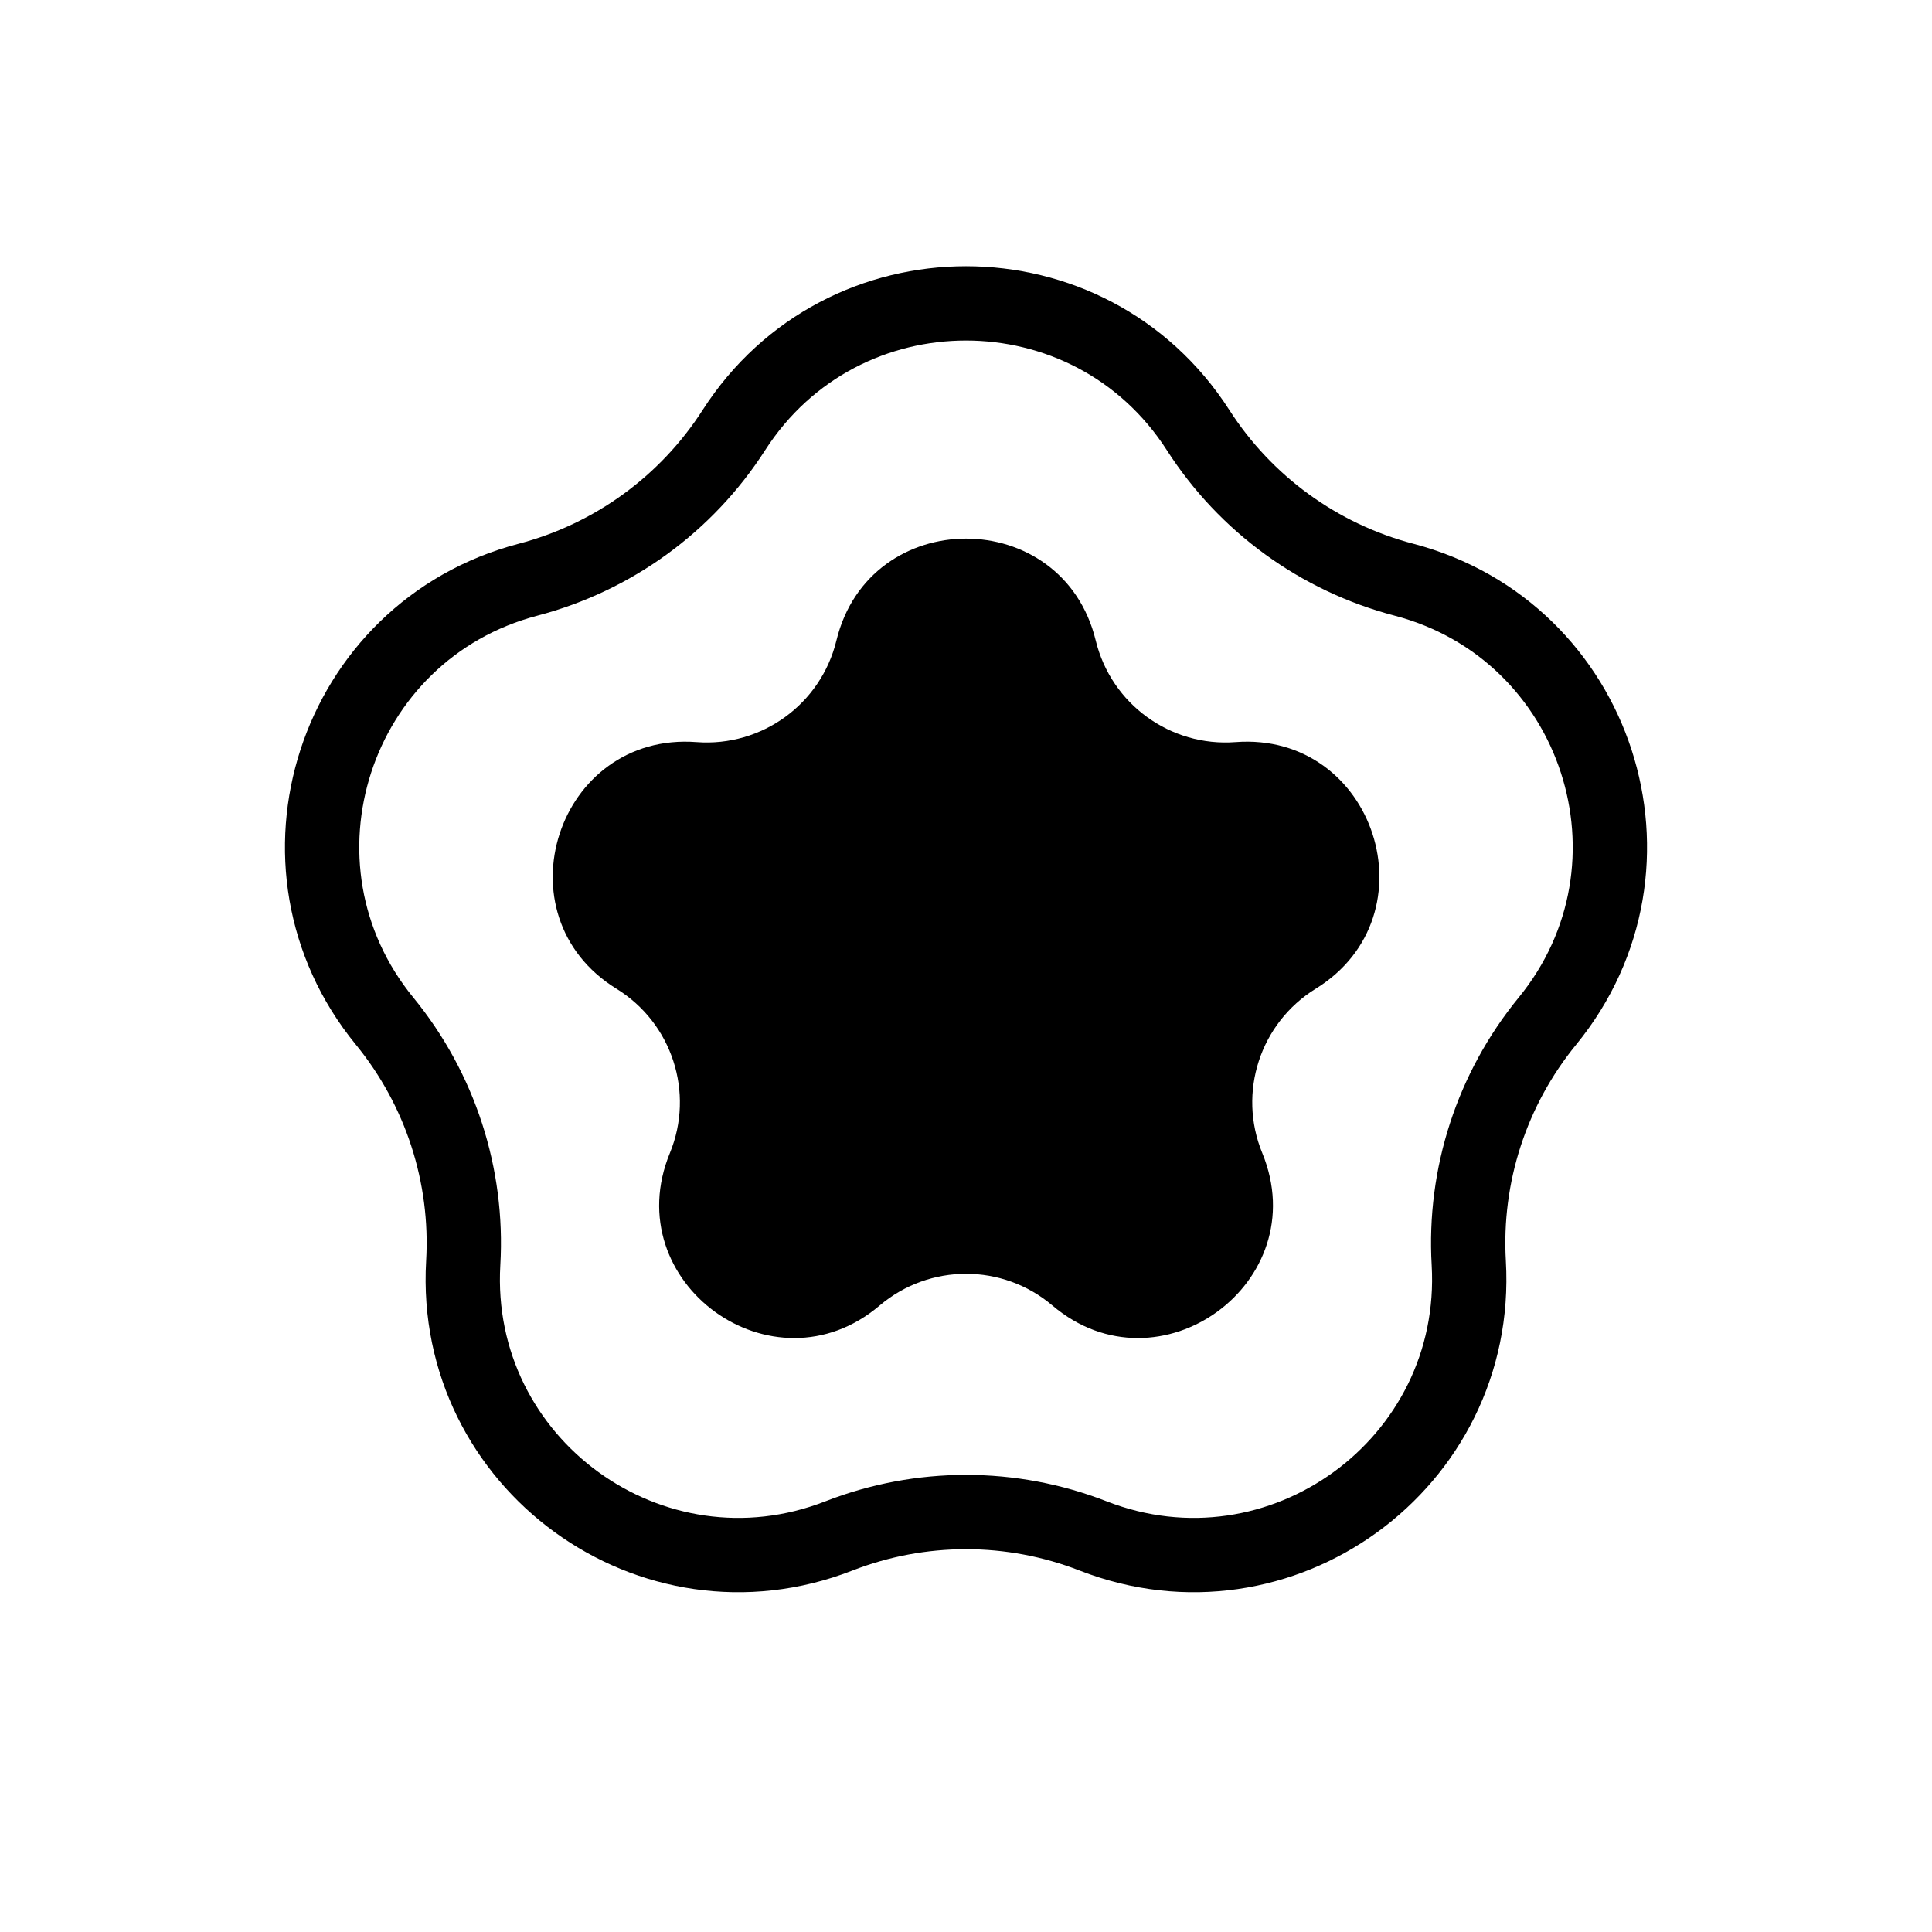
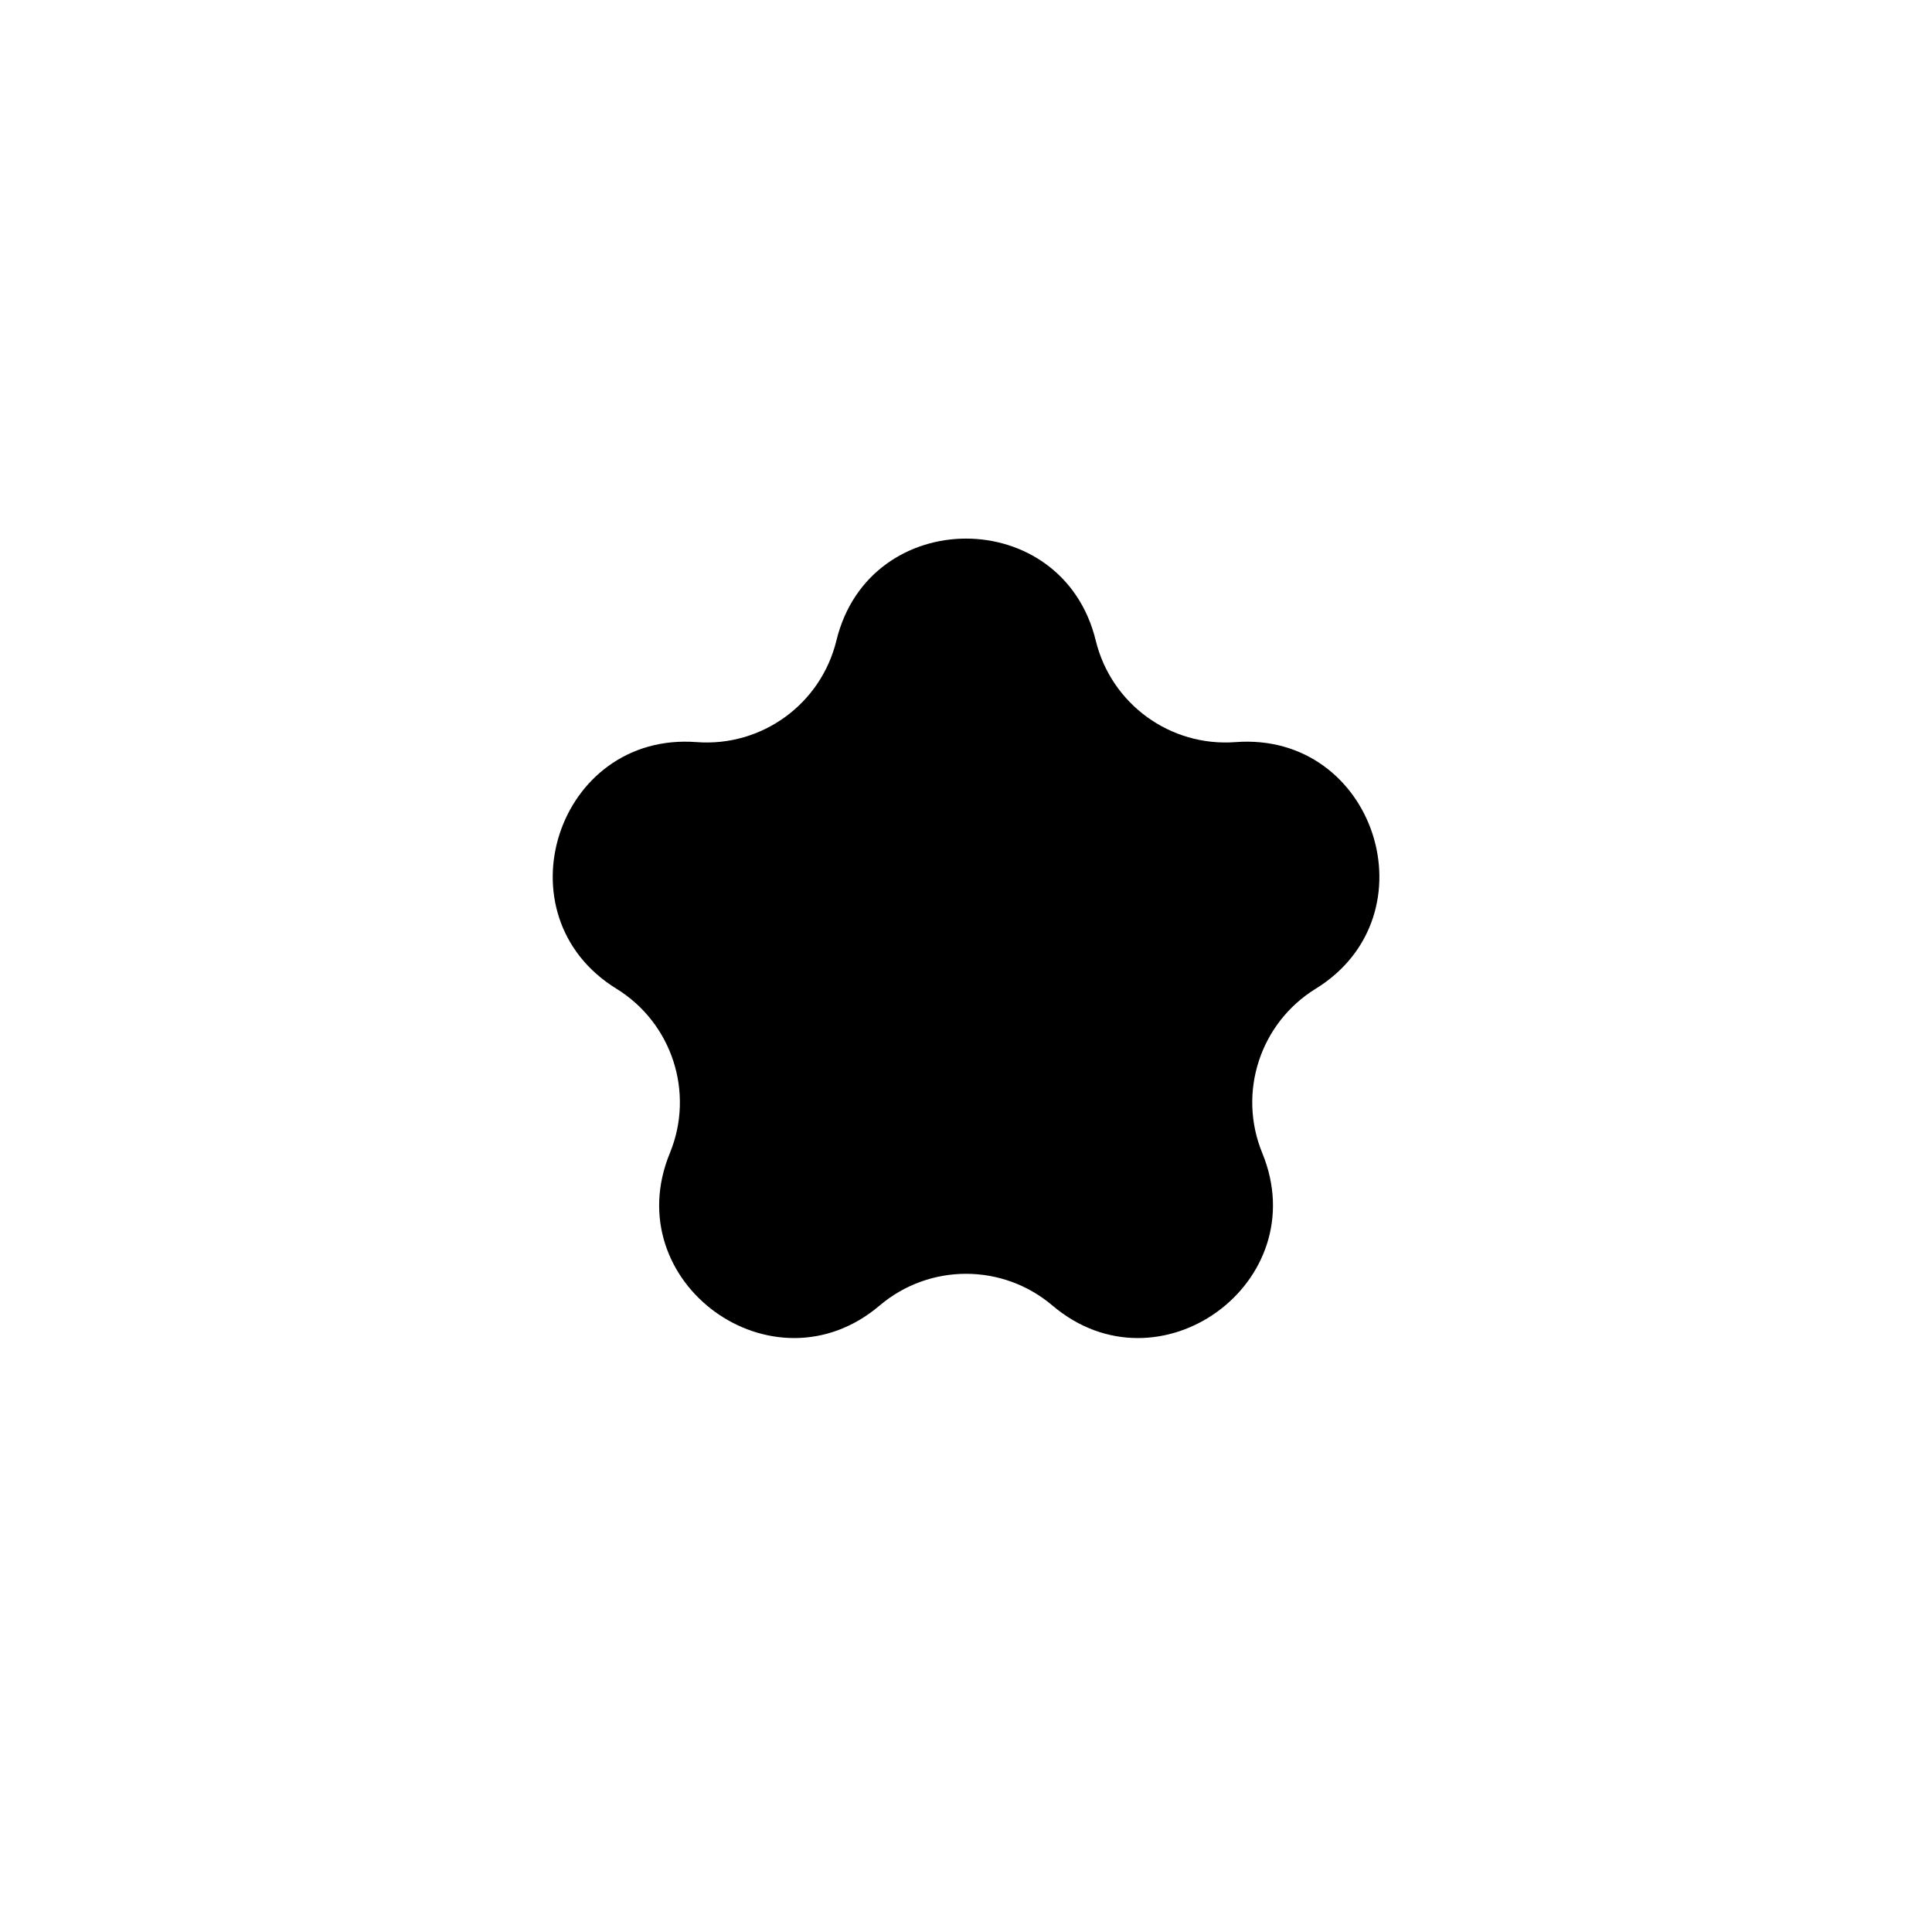
<svg xmlns="http://www.w3.org/2000/svg" width="26" height="26" viewBox="0 0 26 26" fill="none">
-   <path d="M7.107 7.801C8.25 7.501 9.238 6.783 9.876 5.789C11.337 3.514 14.663 3.514 16.124 5.789C16.762 6.783 17.75 7.501 18.893 7.801C21.508 8.487 22.536 11.65 20.823 13.743C20.076 14.657 19.698 15.818 19.766 16.997C19.921 19.697 17.231 21.652 14.711 20.67C13.611 20.241 12.389 20.241 11.289 20.67C8.769 21.652 6.079 19.697 6.234 16.997C6.302 15.818 5.924 14.657 5.177 13.743C3.464 11.65 4.492 8.487 7.107 7.801Z" stroke="black" />
  <path d="M11.256 8.62C11.7 6.791 14.301 6.791 14.746 8.62V8.62C14.954 9.475 15.75 10.053 16.627 9.987V9.987C18.504 9.845 19.307 12.318 17.706 13.306V13.306C16.957 13.768 16.653 14.704 16.987 15.517V15.517C17.702 17.258 15.598 18.787 14.163 17.569V17.569C13.493 17 12.509 17 11.838 17.569V17.569C10.404 18.787 8.299 17.258 9.015 15.517V15.517C9.349 14.704 9.045 13.768 8.296 13.306V13.306C6.694 12.318 7.498 9.845 9.375 9.987V9.987C10.252 10.053 11.048 9.475 11.256 8.62V8.62Z" fill="black" />
</svg>